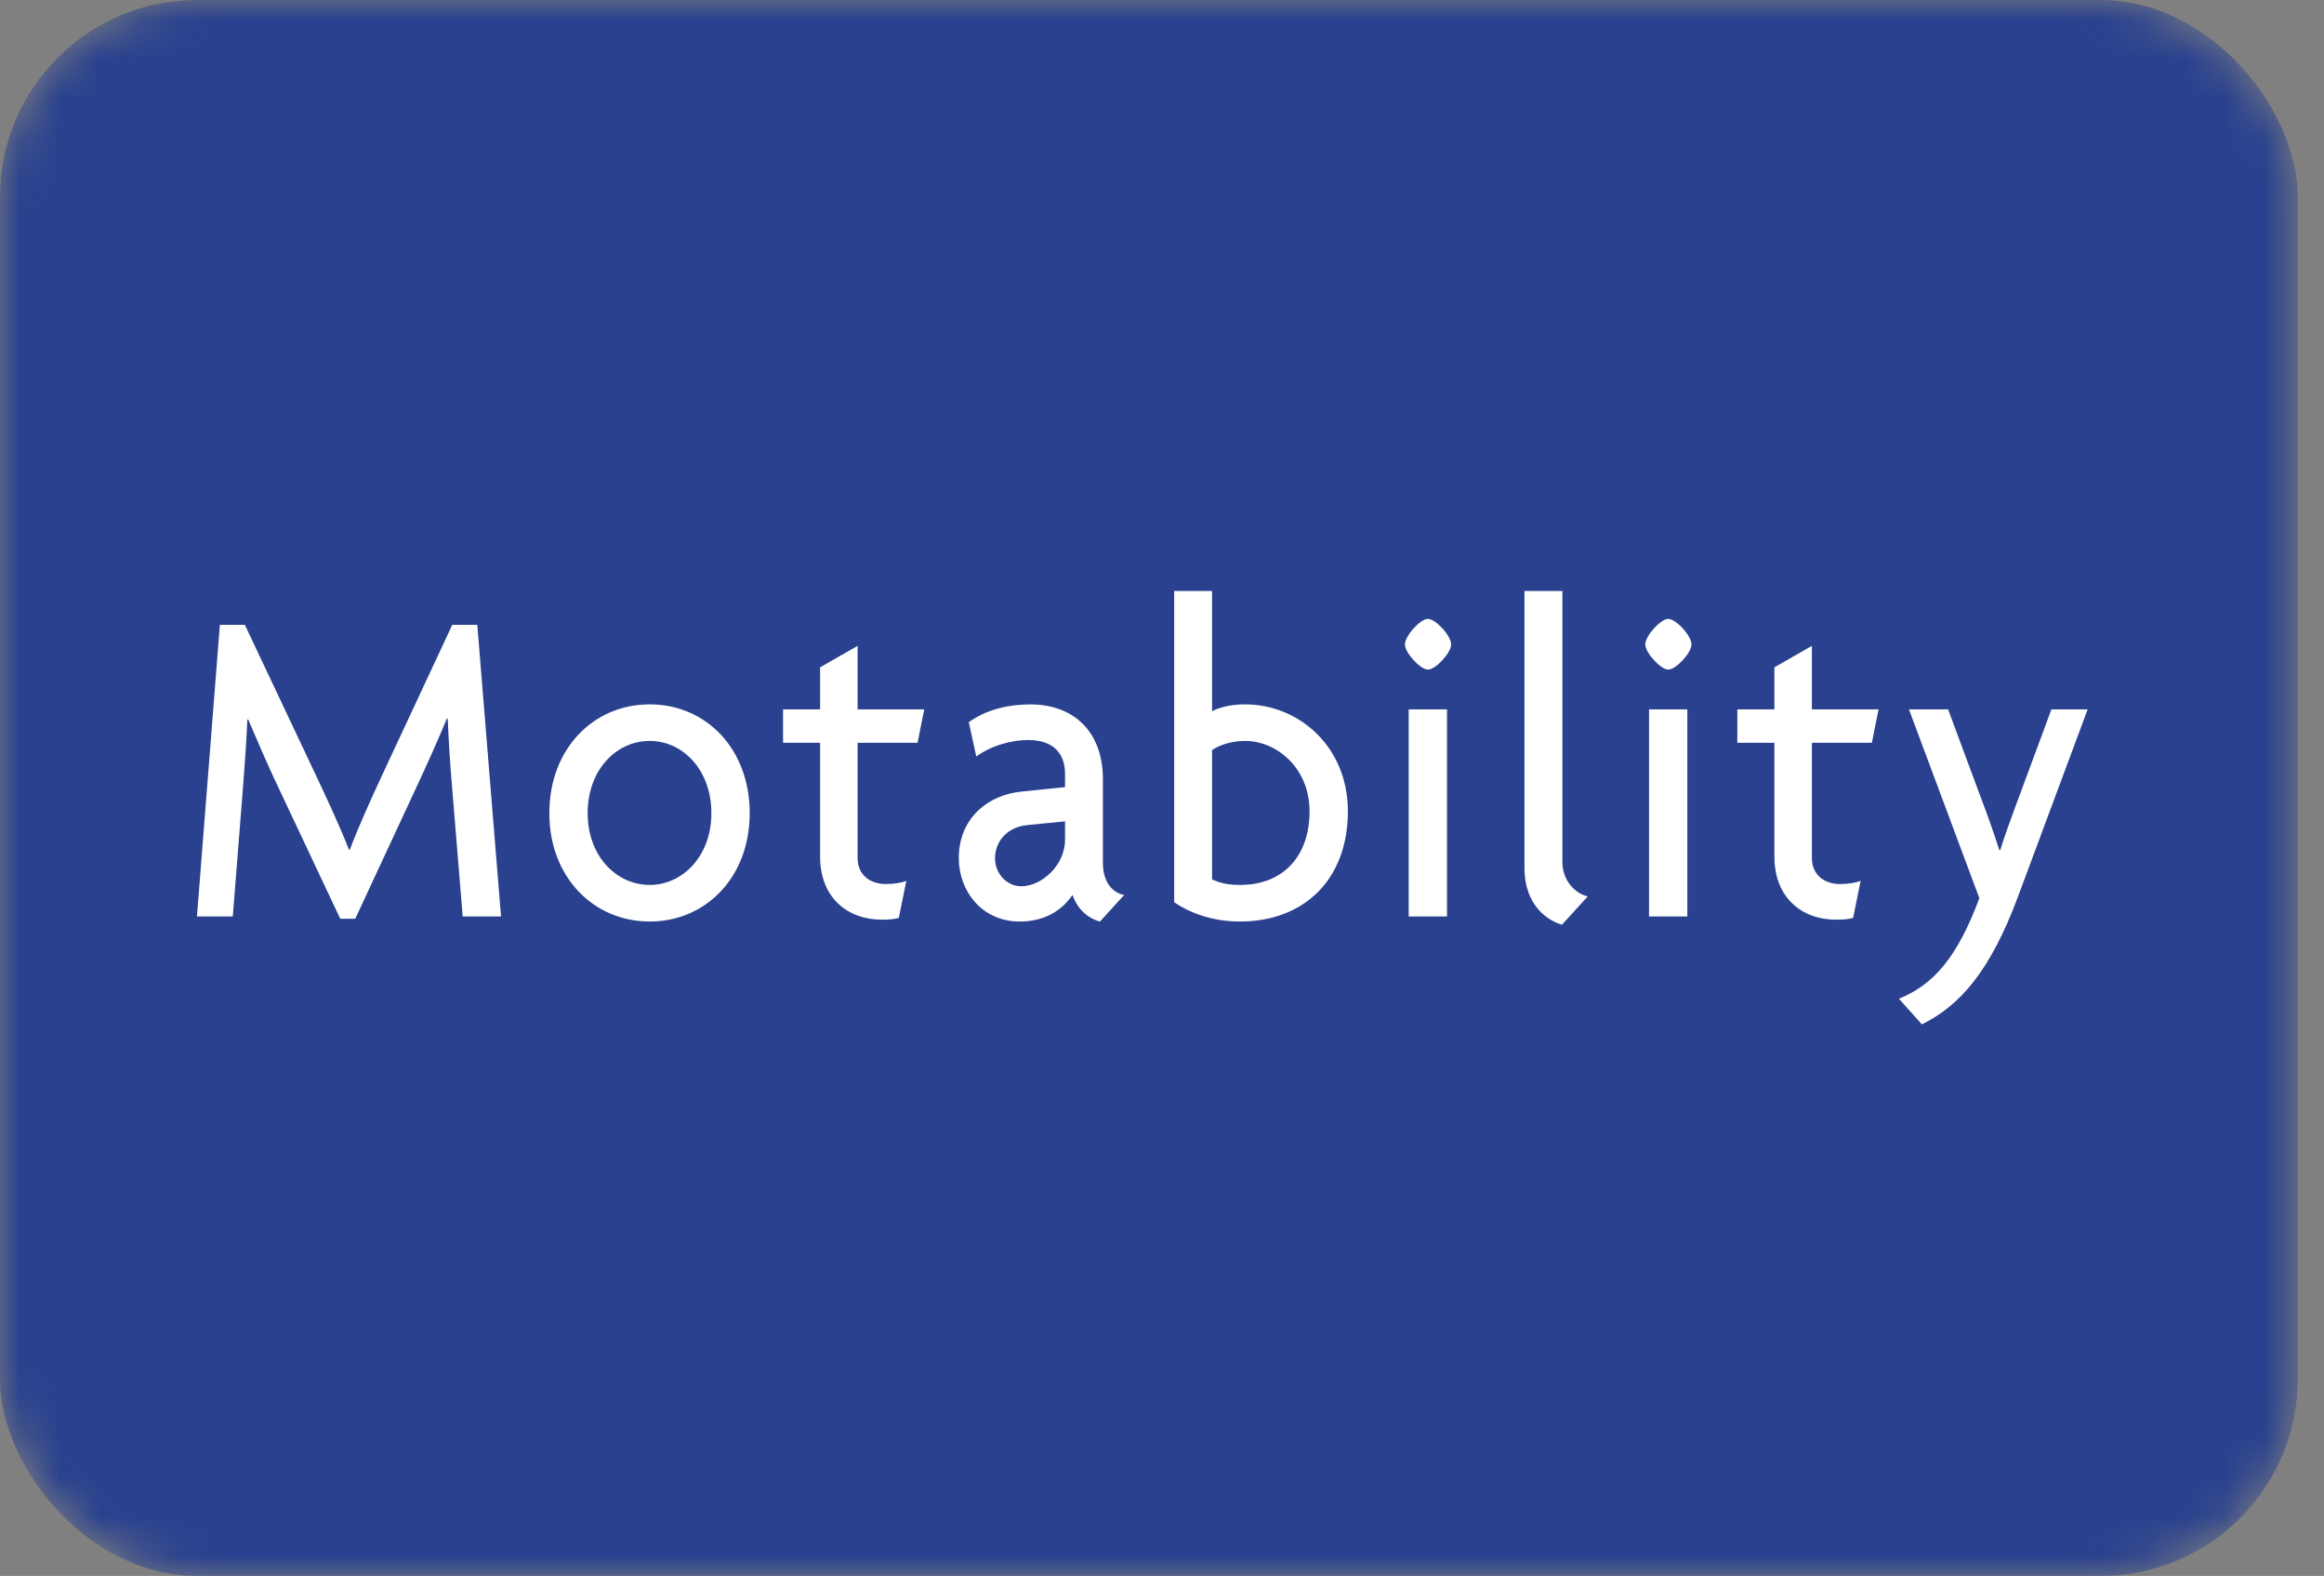
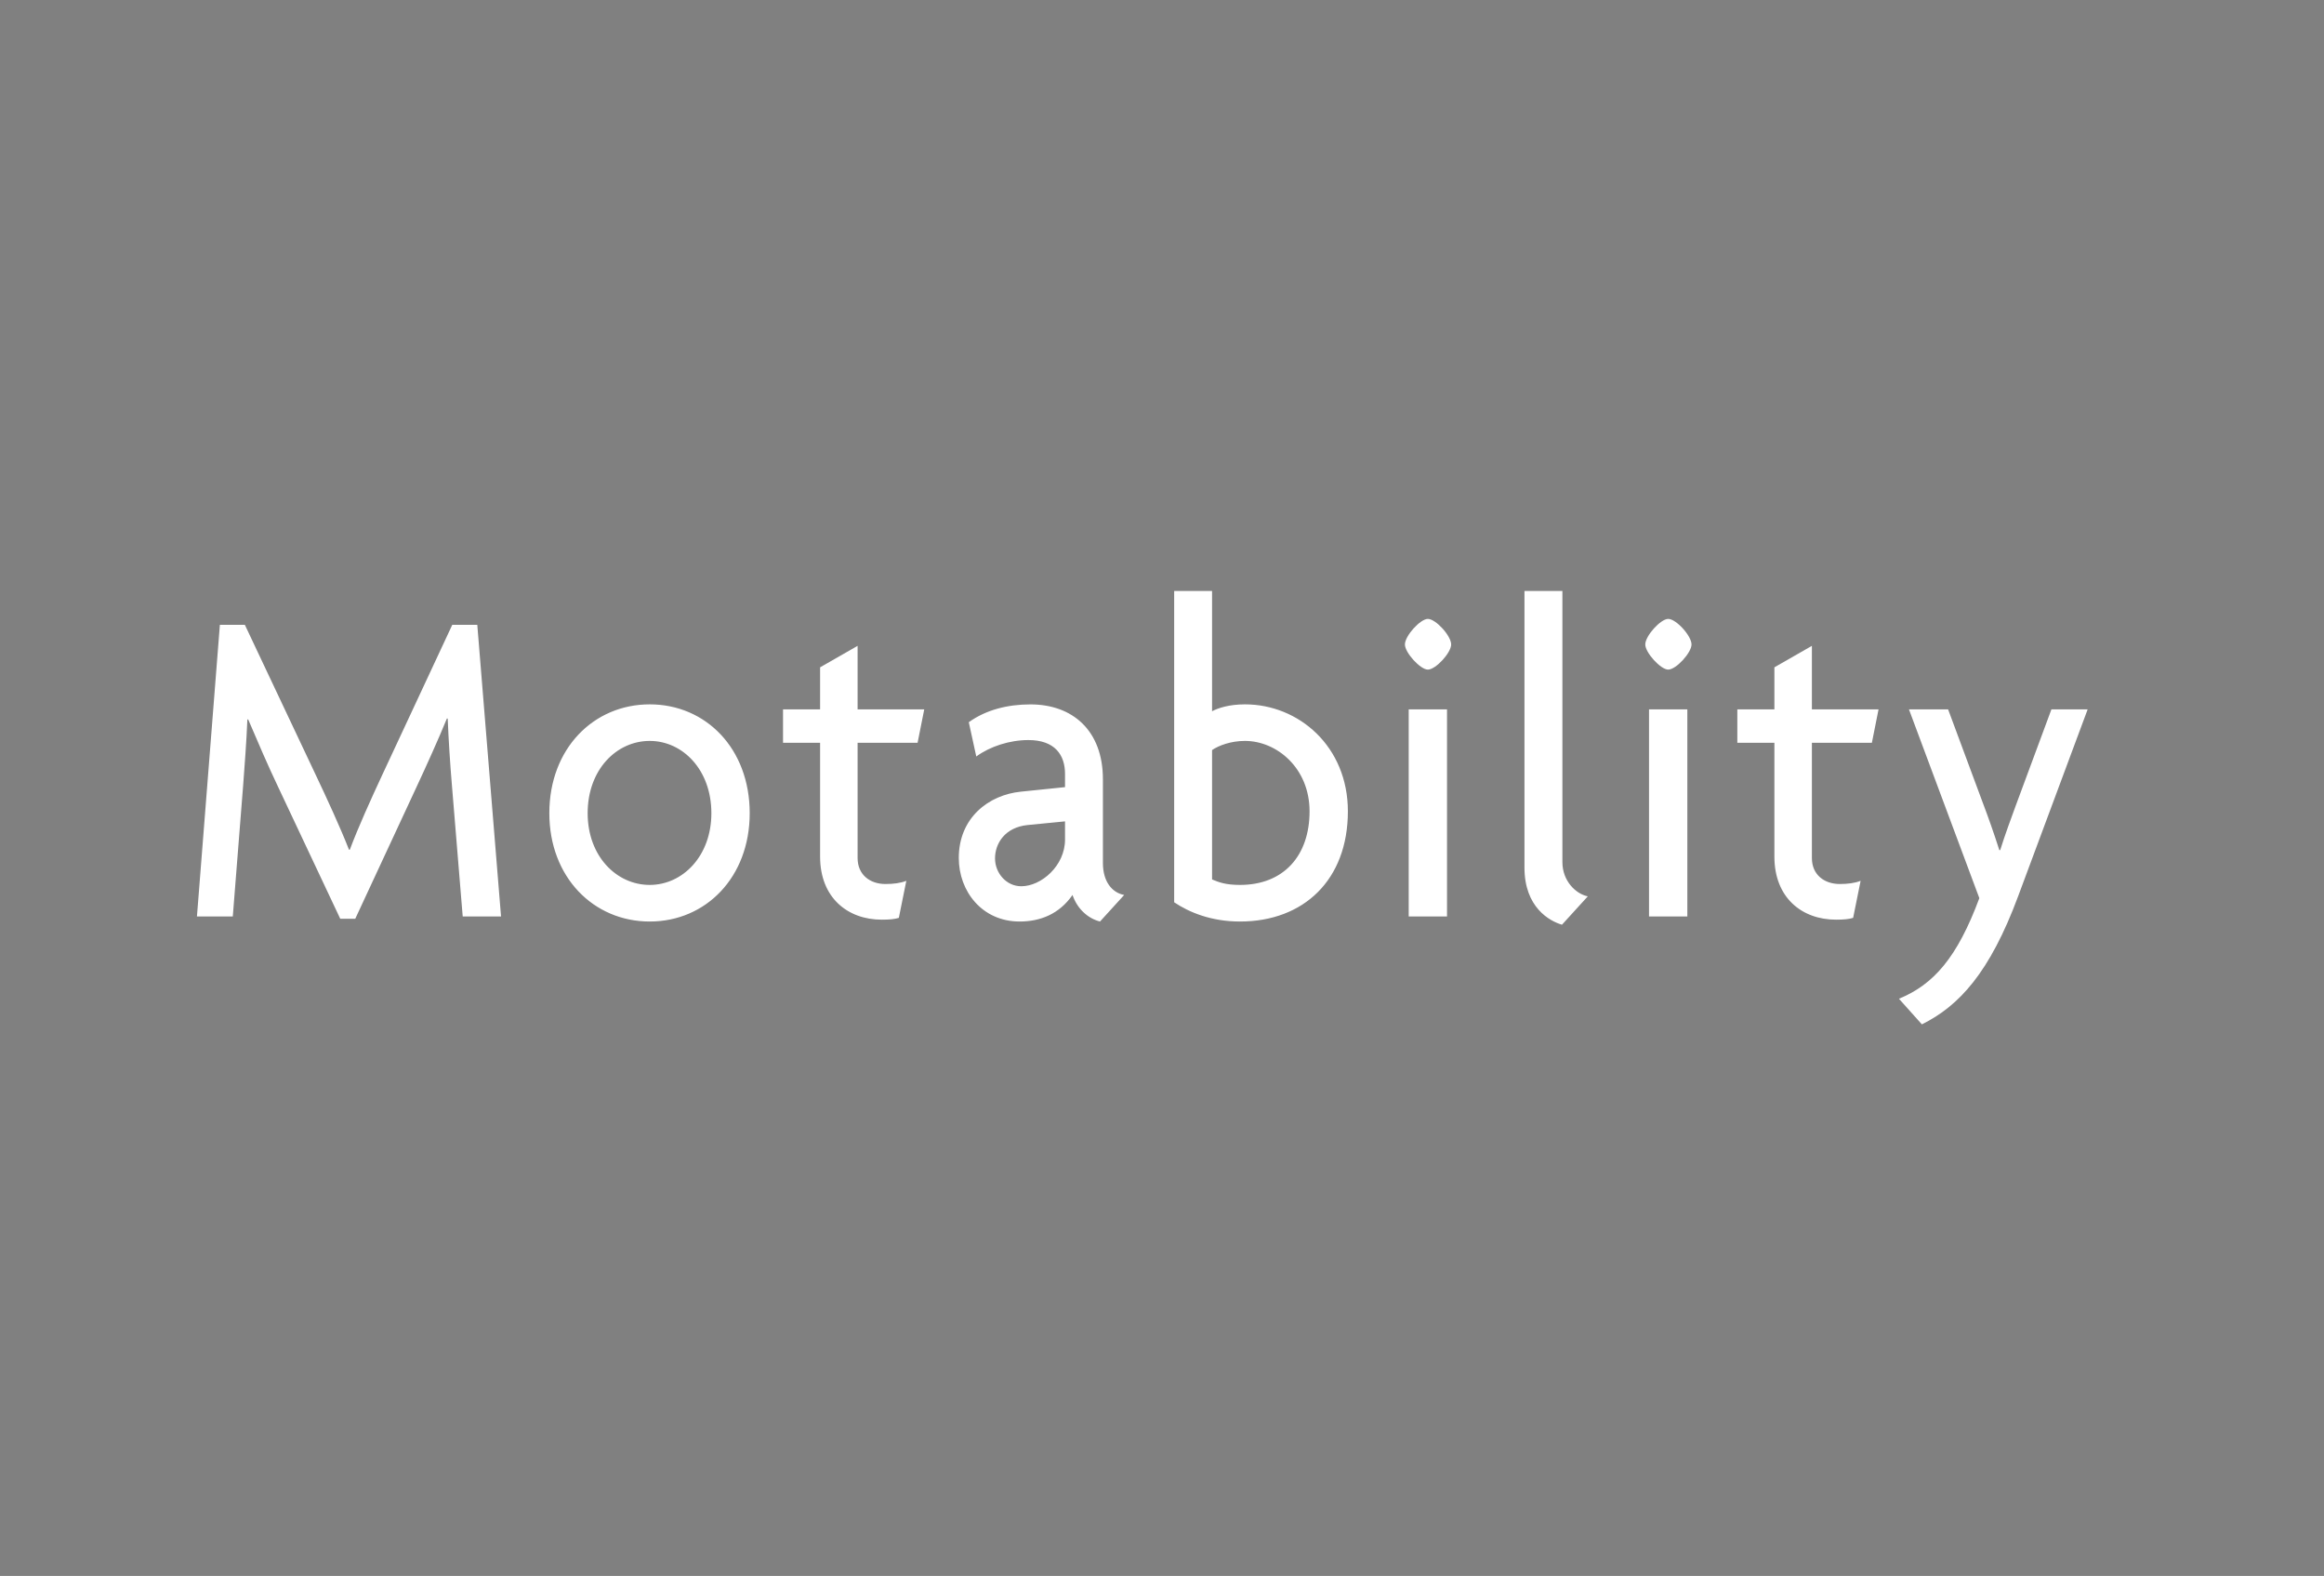
<svg xmlns="http://www.w3.org/2000/svg" width="59" height="40" viewBox="0 0 59 40" fill="none">
  <rect x="0" y="0" width="59" height="40" fill="#808080" stroke="none" />
  <mask id="mask0" style="mask-type:alpha" maskUnits="userSpaceOnUse" x="0" y="0" width="59" height="40">
    <rect width="58.333" height="40" rx="5" fill="white" />
  </mask>
  <g mask="url(#mask0)">
-     <rect width="58.333" height="40" rx="5" fill="#29418E" />
    <path fill-rule="evenodd" clip-rule="evenodd" d="M11.747 23.262L11.472 19.92C11.425 19.36 11.389 18.799 11.366 18.238H11.345C11.133 18.759 10.806 19.479 10.584 19.955L9.019 23.32H8.638L7.052 19.955C6.819 19.468 6.533 18.806 6.301 18.261H6.28C6.258 18.829 6.206 19.479 6.174 19.92L5.91 23.262H5L5.582 15.859H6.216L8.014 19.665C8.289 20.245 8.638 20.999 8.86 21.567H8.881C9.093 20.999 9.42 20.28 9.706 19.665L11.482 15.859H12.117L12.72 23.262H11.747ZM16.495 23.39C15.067 23.39 13.946 22.264 13.946 20.64C13.946 19.003 15.067 17.878 16.495 17.878C17.922 17.878 19.033 19.003 19.033 20.64C19.033 22.264 17.922 23.39 16.495 23.39ZM16.495 18.806C15.649 18.806 14.919 19.537 14.919 20.64C14.919 21.73 15.649 22.461 16.495 22.461C17.33 22.461 18.06 21.73 18.06 20.64C18.06 19.537 17.33 18.806 16.495 18.806ZM23.295 18.853H21.772V21.777C21.772 22.206 22.089 22.438 22.48 22.438C22.682 22.438 22.862 22.415 23.009 22.357L22.819 23.297C22.714 23.331 22.576 23.343 22.385 23.343C21.519 23.343 20.82 22.786 20.82 21.742V18.853H19.879V18.005H20.82V16.938L21.772 16.393V18.005H23.464L23.295 18.853ZM27.926 23.39C27.768 23.35 27.622 23.267 27.5 23.149C27.378 23.032 27.285 22.883 27.228 22.716C26.89 23.204 26.404 23.39 25.885 23.39C24.934 23.39 24.341 22.624 24.341 21.777C24.341 20.755 25.102 20.175 25.917 20.094L27.038 19.979V19.642C27.038 19.166 26.784 18.784 26.108 18.784C25.631 18.784 25.134 18.946 24.785 19.201L24.595 18.331C25.029 18.018 25.579 17.879 26.16 17.879C27.228 17.879 28 18.54 28 19.781V21.904C28 22.38 28.234 22.659 28.54 22.716L27.926 23.39ZM27.038 20.848L26.087 20.941C25.516 20.999 25.261 21.405 25.261 21.788C25.261 22.159 25.547 22.495 25.928 22.495C26.436 22.495 27.038 21.973 27.038 21.312V20.848ZM31.48 23.39C30.75 23.39 30.189 23.157 29.809 22.902V15H30.771V18.052C30.93 17.97 31.205 17.878 31.607 17.878C32.971 17.878 34.219 18.945 34.219 20.592C34.219 22.334 33.097 23.39 31.48 23.39ZM31.607 18.806C31.247 18.806 30.941 18.922 30.771 19.038V22.322C30.941 22.392 31.11 22.461 31.48 22.461C32.59 22.461 33.246 21.719 33.246 20.593C33.246 19.491 32.41 18.806 31.607 18.806ZM36.249 16.996C36.059 16.996 35.667 16.567 35.667 16.358C35.667 16.138 36.058 15.709 36.249 15.709C36.45 15.709 36.841 16.138 36.841 16.358C36.841 16.567 36.45 16.996 36.249 16.996ZM35.763 18.005H36.736V23.262H35.763V18.005ZM39.654 23.471C39.337 23.378 38.702 23.029 38.702 22.02V15H39.665V21.881C39.665 22.368 40.014 22.693 40.31 22.751L39.654 23.471ZM42.351 16.996C42.161 16.996 41.769 16.567 41.769 16.358C41.769 16.138 42.16 15.709 42.351 15.709C42.552 15.709 42.943 16.138 42.943 16.358C42.943 16.567 42.551 16.996 42.351 16.996ZM41.864 18.005H42.837V23.262H41.864V18.005ZM47.522 18.853H45.999V21.777C45.999 22.206 46.316 22.438 46.708 22.438C46.908 22.438 47.088 22.415 47.236 22.357L47.046 23.297C46.94 23.331 46.803 23.343 46.612 23.343C45.745 23.343 45.047 22.786 45.047 21.742V18.853H44.106V18.005H45.047V16.938L45.999 16.393V18.005H47.691L47.522 18.853ZM51.234 22.751C50.514 24.689 49.732 25.536 48.791 26L48.209 25.35C49.087 24.991 49.689 24.306 50.25 22.797L48.463 18.005H49.457L50.345 20.396C50.473 20.732 50.621 21.15 50.758 21.579H50.779C50.906 21.173 51.054 20.779 51.181 20.43L52.08 18.005H53L51.234 22.751Z" fill="white" />
  </g>
</svg>